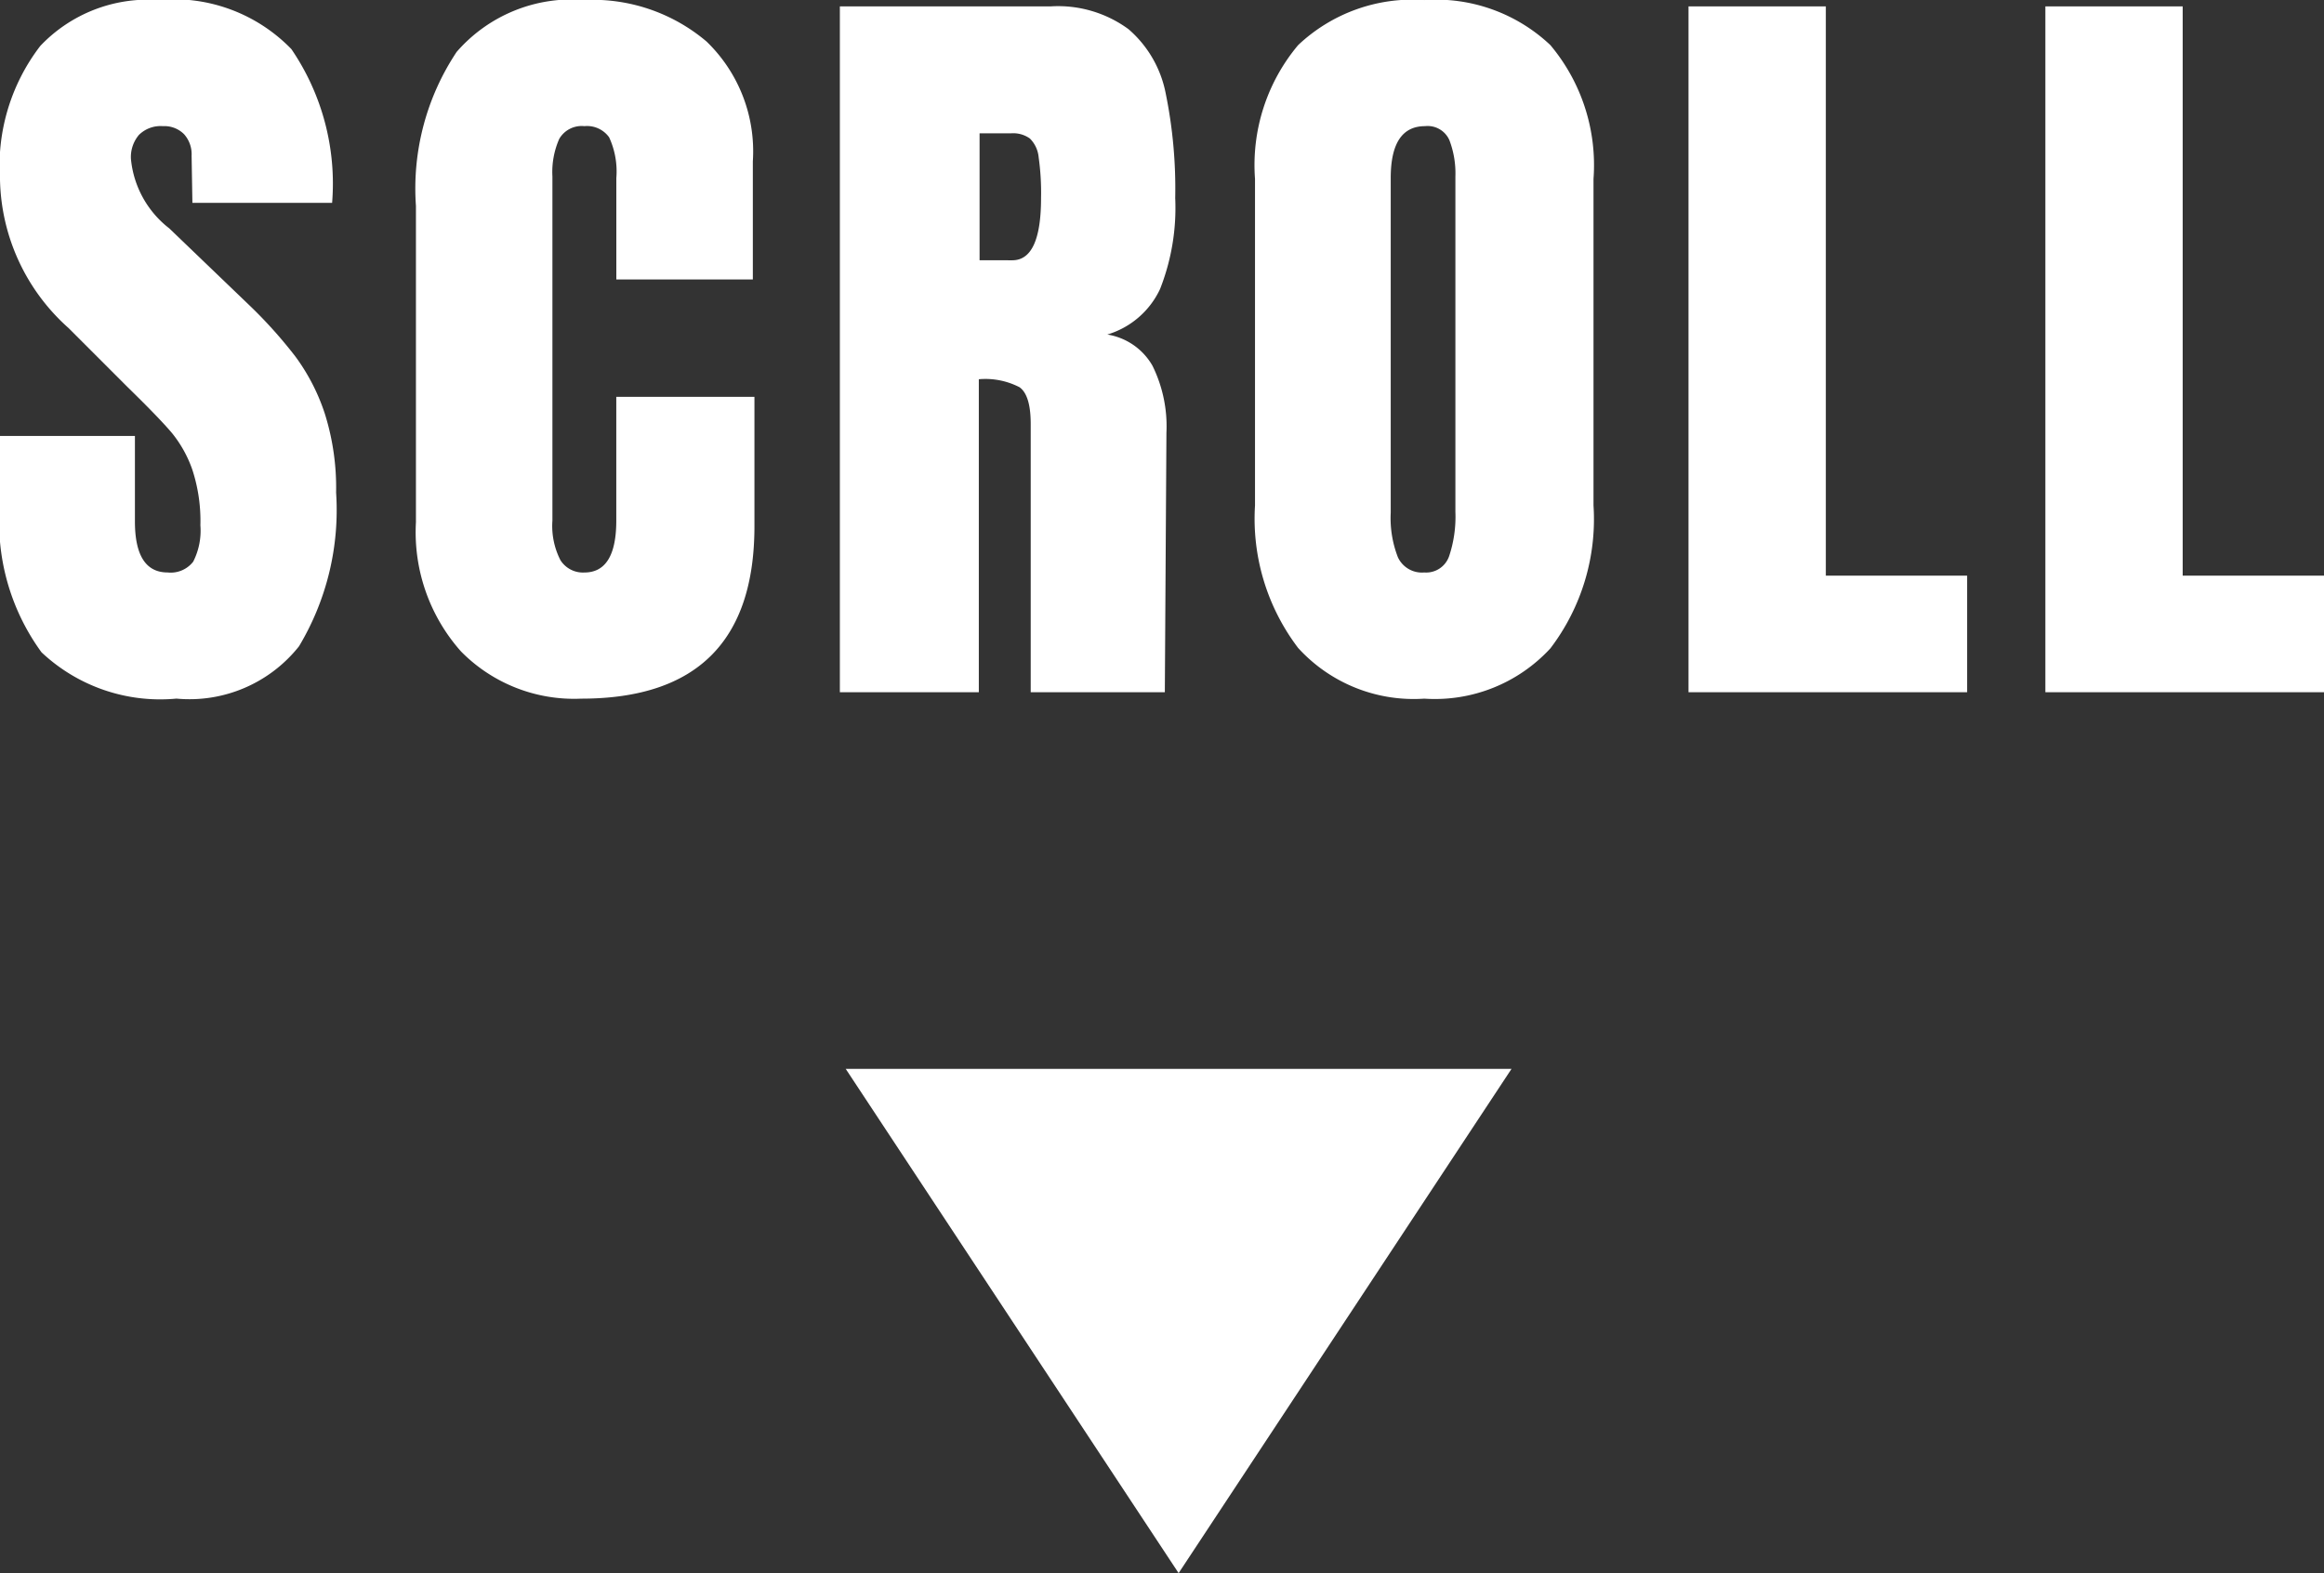
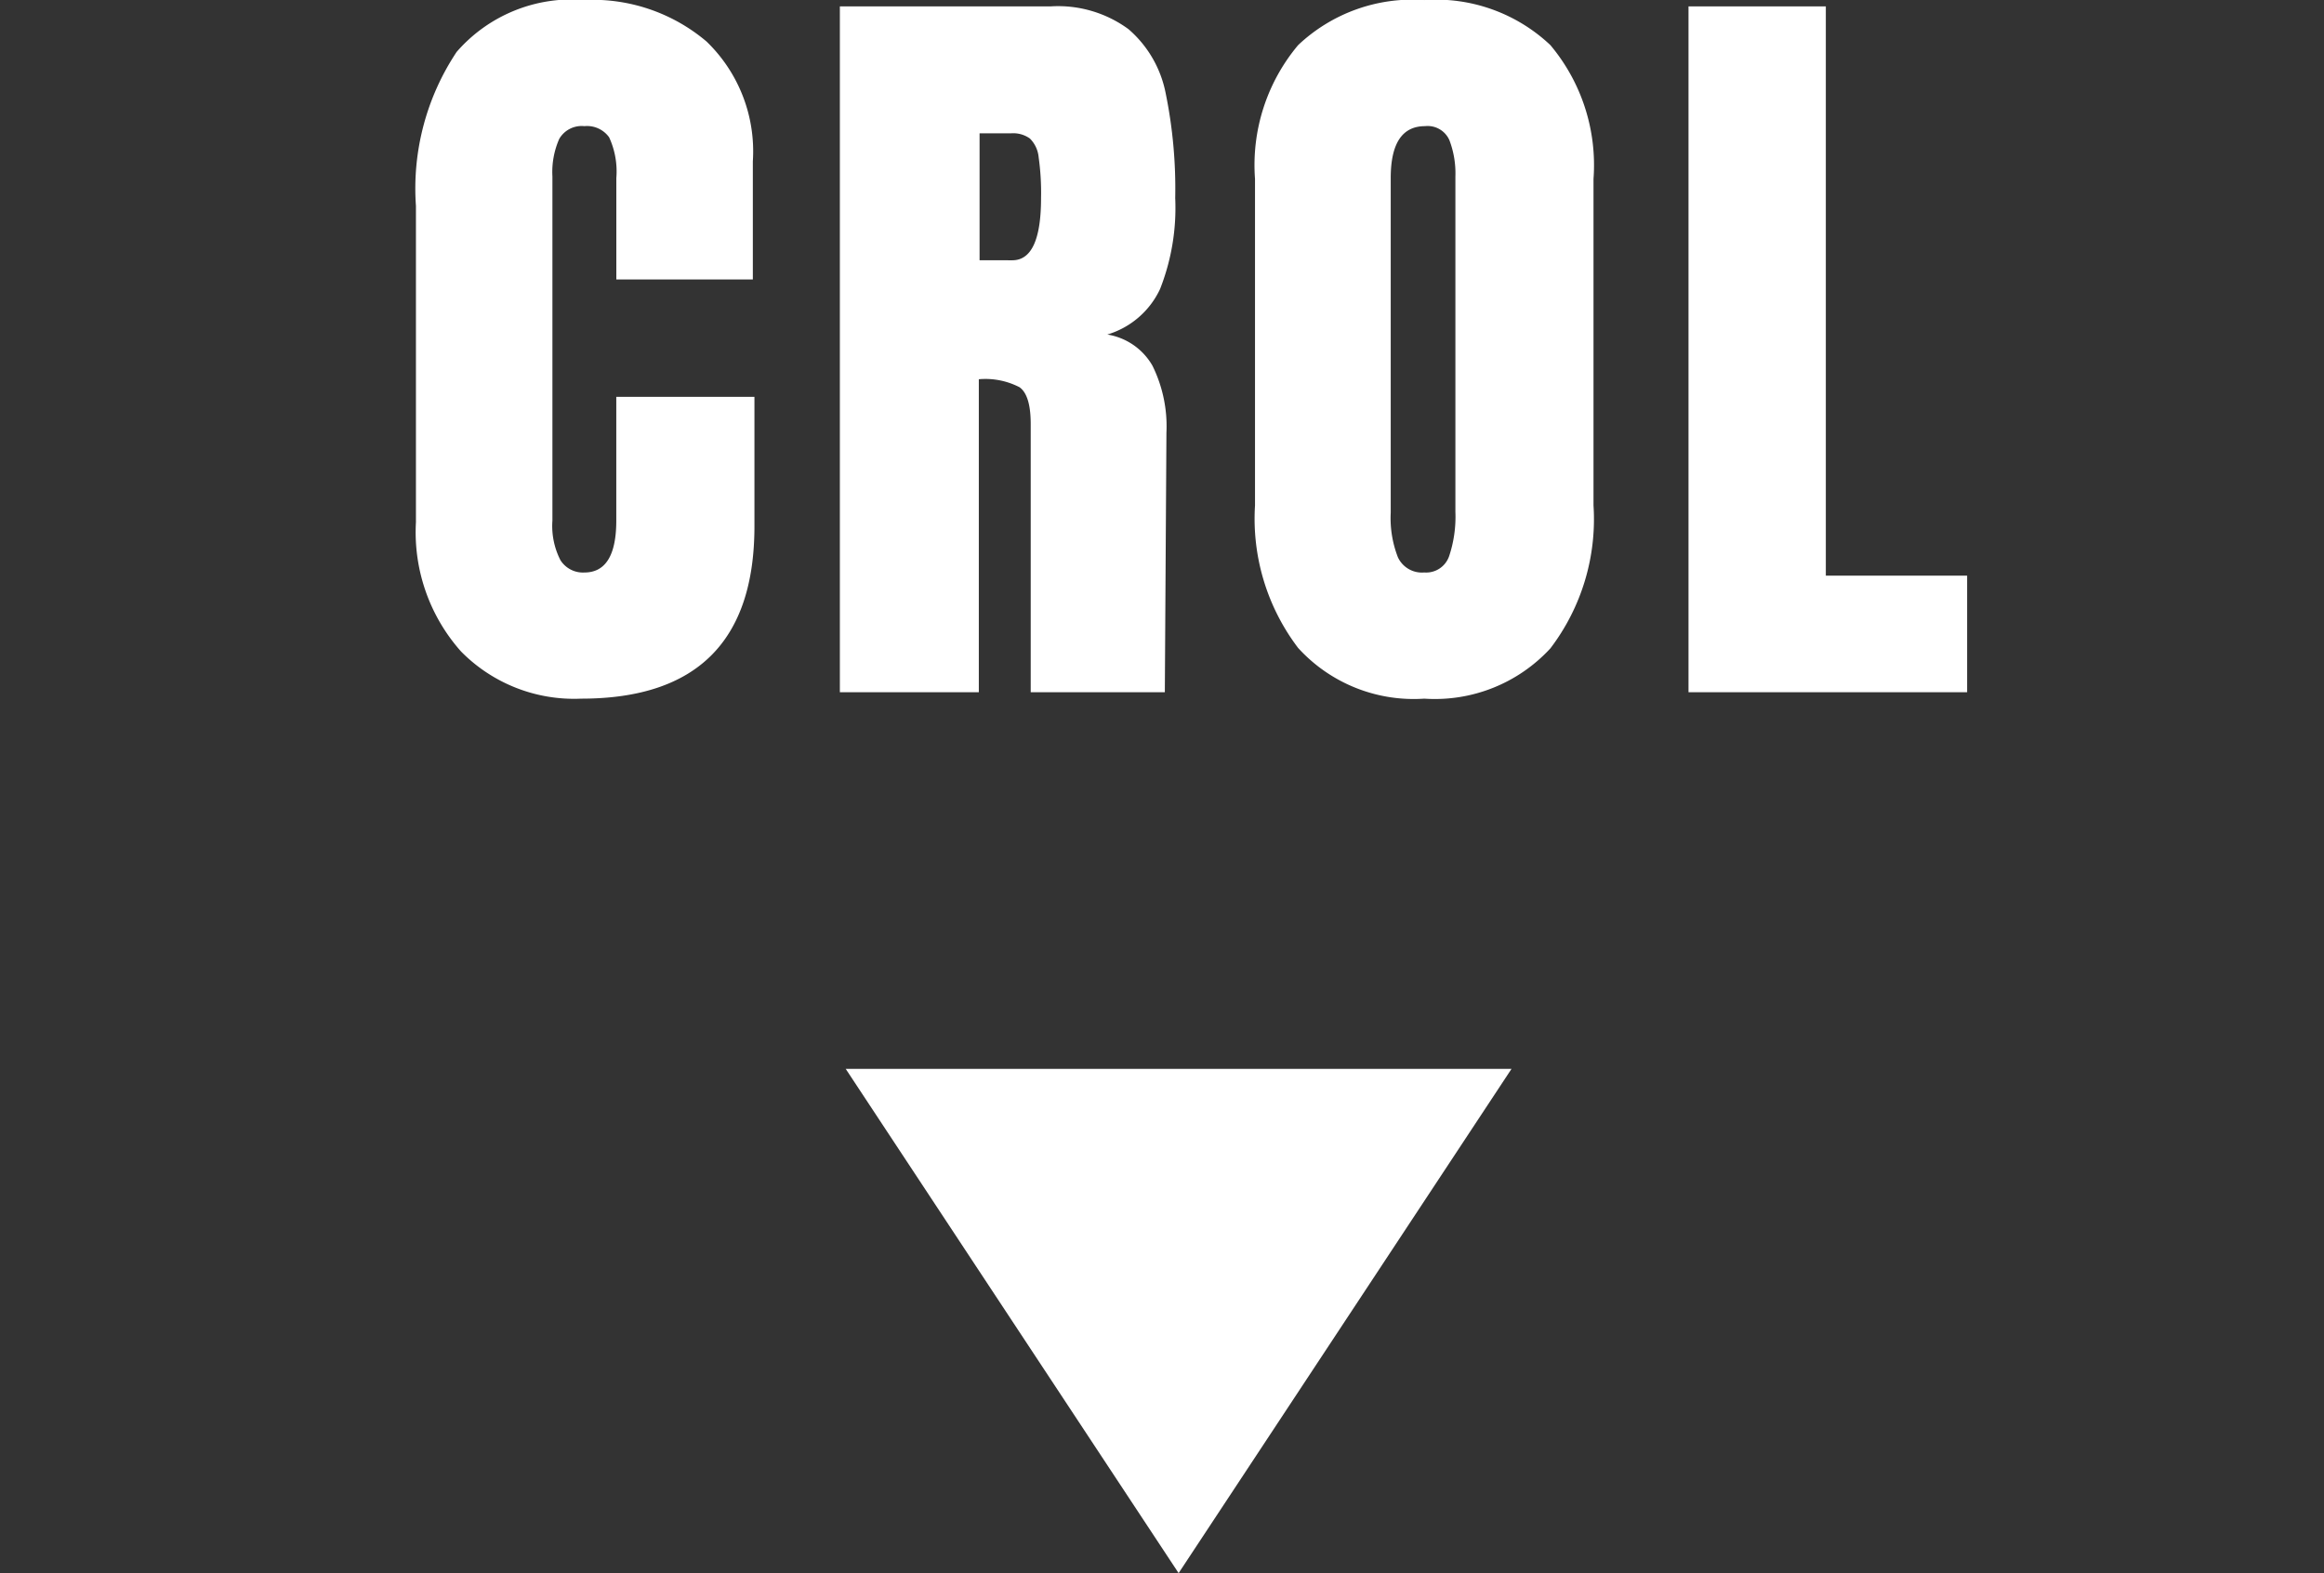
<svg xmlns="http://www.w3.org/2000/svg" viewBox="0 0 55.309 37.436">
  <rect x="0" y="0" width="55.309" height="37.436" fill="#333333" stroke="none" />
  <defs>
    <style>
      .a {
        fill: #fff;
      }
    </style>
  </defs>
  <g>
    <g>
-       <path class="a" d="M1.387,16.71a5.243,5.243,0,0,1-.988-3.553v-1.596H3.61v2.033q0,1.216.779,1.216a.677.677,0,0,0,.608-.257,1.628,1.628,0,0,0,.171-.865A3.917,3.917,0,0,0,4.978,12.369a2.889,2.889,0,0,0-.484-.874q-.295-.351-1.055-1.093L2.033,8.996A4.851,4.851,0,0,1,.399,5.462,4.685,4.685,0,0,1,1.358,2.28,3.531,3.531,0,0,1,4.161,1.187,3.901,3.901,0,0,1,7.334,2.356a5.677,5.677,0,0,1,.969,3.658H4.978L4.959,4.892a.713.713,0,0,0-.181-.513.662.662,0,0,0-.503-.19.732.732,0,0,0-.57.209.815.815,0,0,0-.19.57,2.371,2.371,0,0,0,.912,1.653l1.9,1.824A10.916,10.916,0,0,1,7.429,9.671a4.812,4.812,0,0,1,.703,1.368A5.877,5.877,0,0,1,8.398,12.91a6.298,6.298,0,0,1-.883,3.657,3.328,3.328,0,0,1-2.917,1.245A4.12,4.12,0,0,1,1.387,16.71Z" transform="translate(-0.399 -1.187)" />
      <path class="a" d="M11.372,16.691a4.266,4.266,0,0,1-1.074-3.078v-7.524a5.865,5.865,0,0,1,.969-3.667,3.626,3.626,0,0,1,3.04-1.235,4.191,4.191,0,0,1,2.907.988,3.63,3.63,0,0,1,1.102,2.85v2.812h-3.249V5.424a1.937,1.937,0,0,0-.171-.969.646.646,0,0,0-.589-.266.616.616,0,0,0-.599.304,1.951,1.951,0,0,0-.162.893v8.189a1.789,1.789,0,0,0,.19.941.633.633,0,0,0,.57.295q.76,0,.76-1.235v-2.945H18.354v3.078q0,4.104-4.123,4.104A3.774,3.774,0,0,1,11.372,16.691Z" transform="translate(-0.399 -1.187)" />
      <path class="a" d="M20.387,1.339h5.016a2.833,2.833,0,0,1,1.853.542,2.694,2.694,0,0,1,.884,1.52,11.315,11.315,0,0,1,.228,2.499,5.264,5.264,0,0,1-.361,2.166A2.027,2.027,0,0,1,26.752,9.148a1.512,1.512,0,0,1,1.074.741,3.257,3.257,0,0,1,.333,1.596l-.038,6.175h-3.192v-6.384q0-.684-.266-.874a1.771,1.771,0,0,0-.969-.19v7.448H20.387Zm4.104,6.042q.684,0,.684-1.482a6.052,6.052,0,0,0-.057-.969.722.722,0,0,0-.209-.447.679.679,0,0,0-.437-.124h-.76v3.021Z" transform="translate(-0.399 -1.187)" />
      <path class="a" d="M31.293,16.606a5.08,5.08,0,0,1-1.026-3.391v-7.771A4.441,4.441,0,0,1,31.293,2.261a3.96,3.96,0,0,1,3.002-1.073,3.963,3.963,0,0,1,3.002,1.073,4.441,4.441,0,0,1,1.026,3.183v7.771a5.073,5.073,0,0,1-1.026,3.401,3.737,3.737,0,0,1-3.002,1.197A3.719,3.719,0,0,1,31.293,16.606Zm3.591-2.175a2.967,2.967,0,0,0,.152-1.064v-7.98a2.215,2.215,0,0,0-.143-.865.565.565,0,0,0-.579-.333q-.817,0-.817,1.235v7.961a2.571,2.571,0,0,0,.171,1.064.63.63,0,0,0,.627.361A.577.577,0,0,0,34.884,14.43Z" transform="translate(-0.399 -1.187)" />
      <path class="a" d="M40.584,17.66V1.339h3.268v13.547h3.363v2.774Z" transform="translate(-0.399 -1.187)" />
-       <path class="a" d="M49.077,17.66V1.339h3.268v13.547h3.363v2.774Z" transform="translate(-0.399 -1.187)" />
    </g>
    <polyline class="a" points="20.127 25.436 28.05 37.436 35.973 25.436" />
  </g>
</svg>